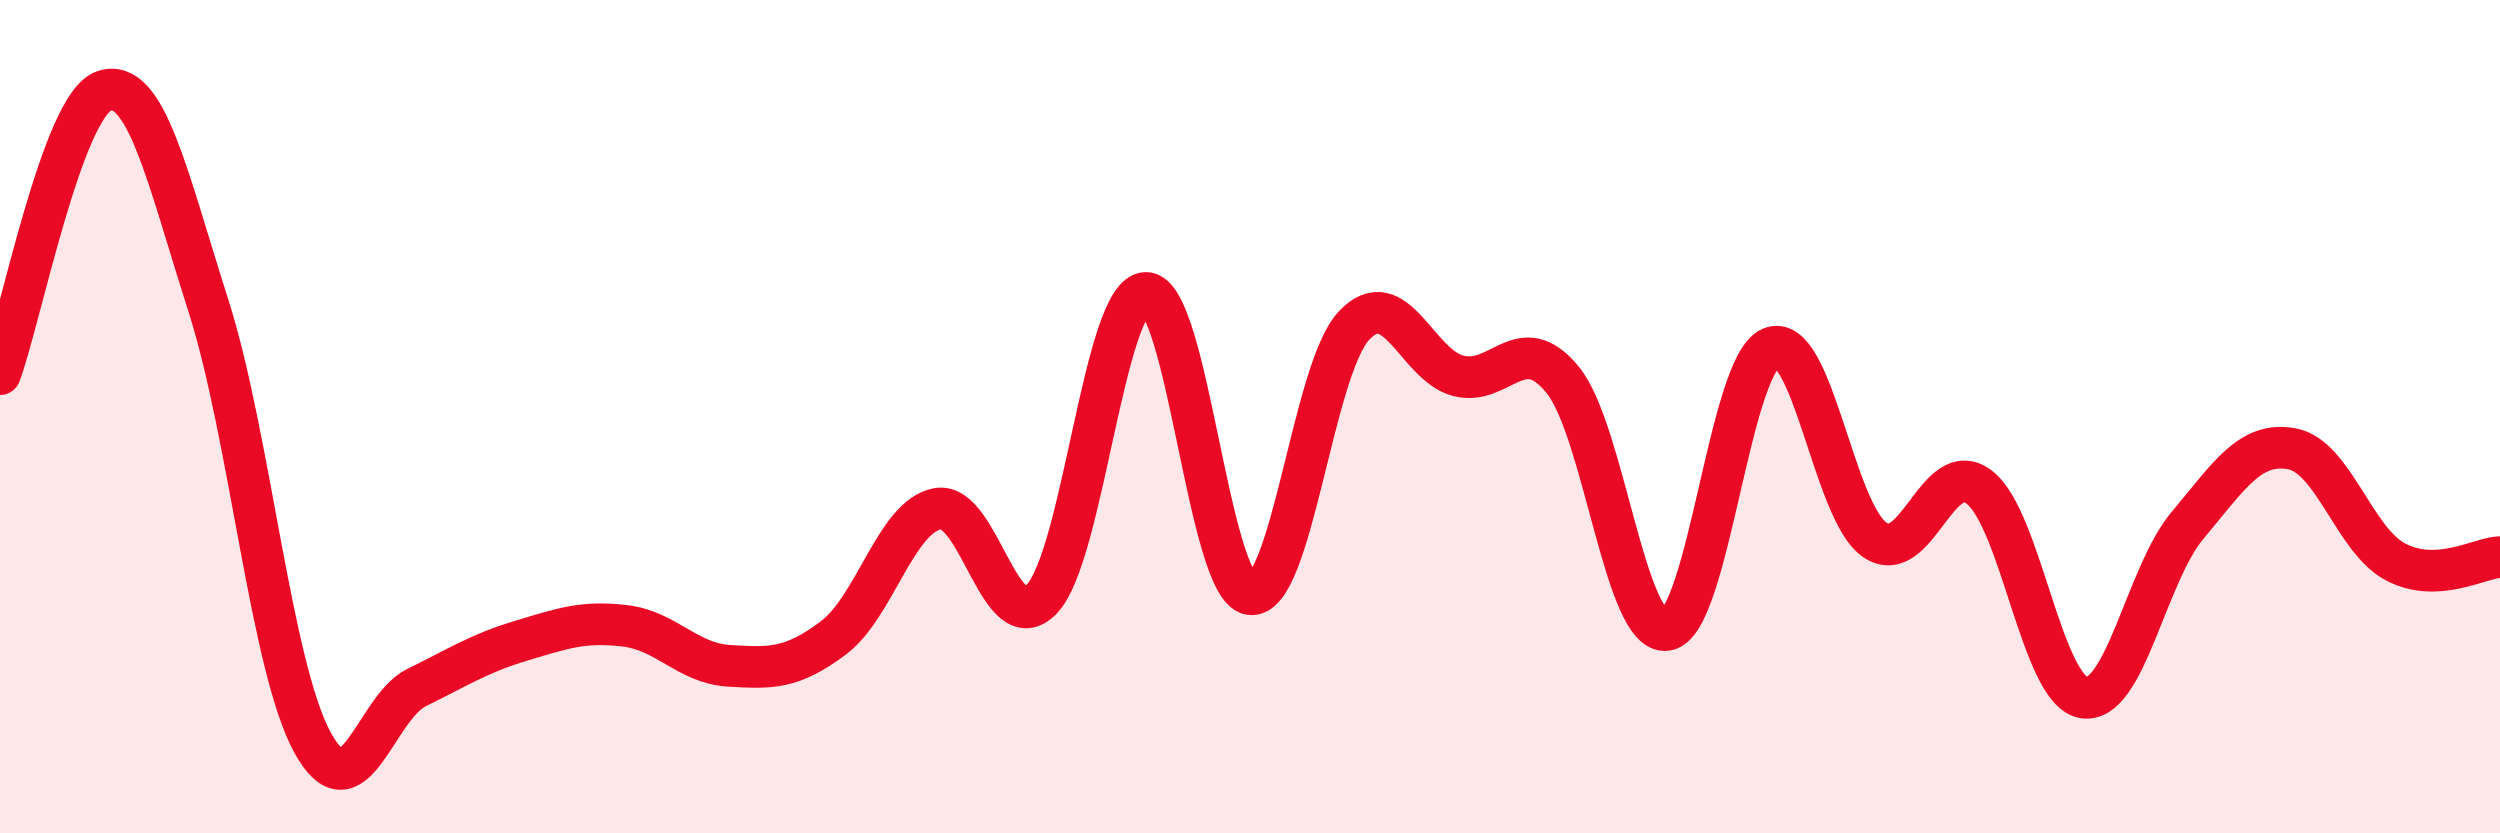
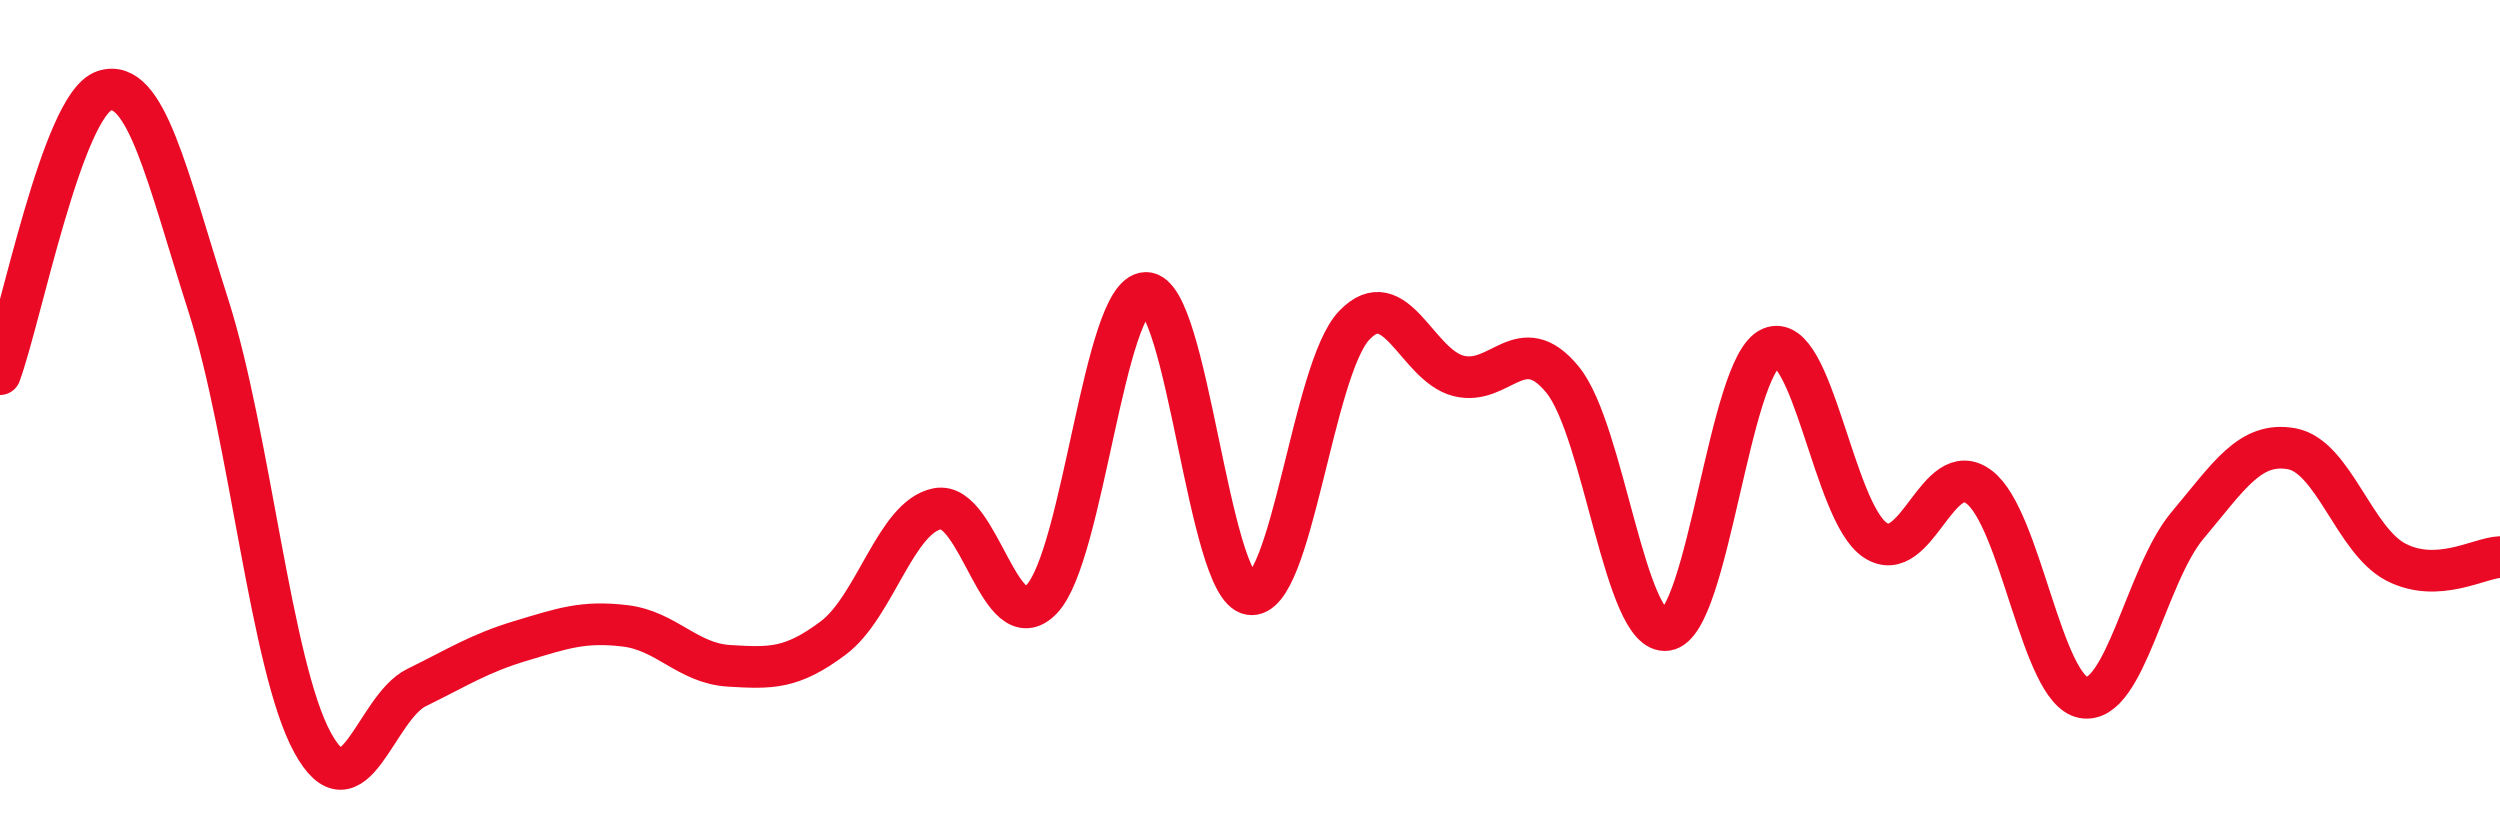
<svg xmlns="http://www.w3.org/2000/svg" width="60" height="20" viewBox="0 0 60 20">
-   <path d="M 0,8.98 C 0.5,7.62 1.5,2.51 2.5,2.18 C 3.5,1.85 4,4.2 5,7.33 C 6,10.46 6.5,15.99 7.5,17.82 C 8.5,19.65 9,16.99 10,16.5 C 11,16.01 11.5,15.68 12.5,15.38 C 13.5,15.08 14,14.9 15,15.02 C 16,15.14 16.5,15.92 17.5,15.98 C 18.5,16.04 19,16.06 20,15.31 C 21,14.56 21.5,12.4 22.5,12.21 C 23.5,12.02 24,15.42 25,14.38 C 26,13.34 26.5,7.05 27.5,7.03 C 28.5,7.01 29,14.1 30,14.26 C 31,14.42 31.5,8.86 32.5,7.81 C 33.5,6.76 34,8.76 35,9.02 C 36,9.28 36.5,7.89 37.5,9.11 C 38.5,10.33 39,15.27 40,15.12 C 41,14.97 41.5,8.78 42.5,8.35 C 43.5,7.92 44,12.29 45,12.96 C 46,13.63 46.5,10.93 47.5,11.69 C 48.5,12.45 49,16.56 50,16.74 C 51,16.92 51.5,13.8 52.5,12.61 C 53.5,11.42 54,10.59 55,10.77 C 56,10.95 56.5,12.97 57.5,13.49 C 58.5,14.01 59.5,13.39 60,13.37L60 20L0 20Z" fill="#EB0A25" opacity="0.1" stroke-linecap="round" stroke-linejoin="round" />
  <path d="M 0,8.98 C 0.5,7.62 1.5,2.51 2.5,2.18 C 3.5,1.85 4,4.2 5,7.33 C 6,10.46 6.5,15.99 7.5,17.82 C 8.5,19.65 9,16.99 10,16.5 C 11,16.01 11.5,15.68 12.5,15.38 C 13.5,15.08 14,14.9 15,15.02 C 16,15.14 16.5,15.92 17.5,15.98 C 18.5,16.04 19,16.06 20,15.31 C 21,14.56 21.5,12.4 22.5,12.21 C 23.5,12.02 24,15.42 25,14.38 C 26,13.34 26.5,7.05 27.5,7.03 C 28.5,7.01 29,14.1 30,14.26 C 31,14.42 31.5,8.86 32.5,7.81 C 33.5,6.76 34,8.76 35,9.02 C 36,9.28 36.5,7.89 37.5,9.11 C 38.5,10.33 39,15.27 40,15.12 C 41,14.97 41.5,8.78 42.5,8.35 C 43.5,7.92 44,12.29 45,12.96 C 46,13.63 46.5,10.93 47.5,11.69 C 48.5,12.45 49,16.56 50,16.74 C 51,16.92 51.5,13.8 52.5,12.61 C 53.5,11.42 54,10.59 55,10.77 C 56,10.95 56.5,12.97 57.5,13.49 C 58.5,14.01 59.5,13.39 60,13.37" stroke="#EB0A25" stroke-width="1" fill="none" stroke-linecap="round" stroke-linejoin="round" />
</svg>